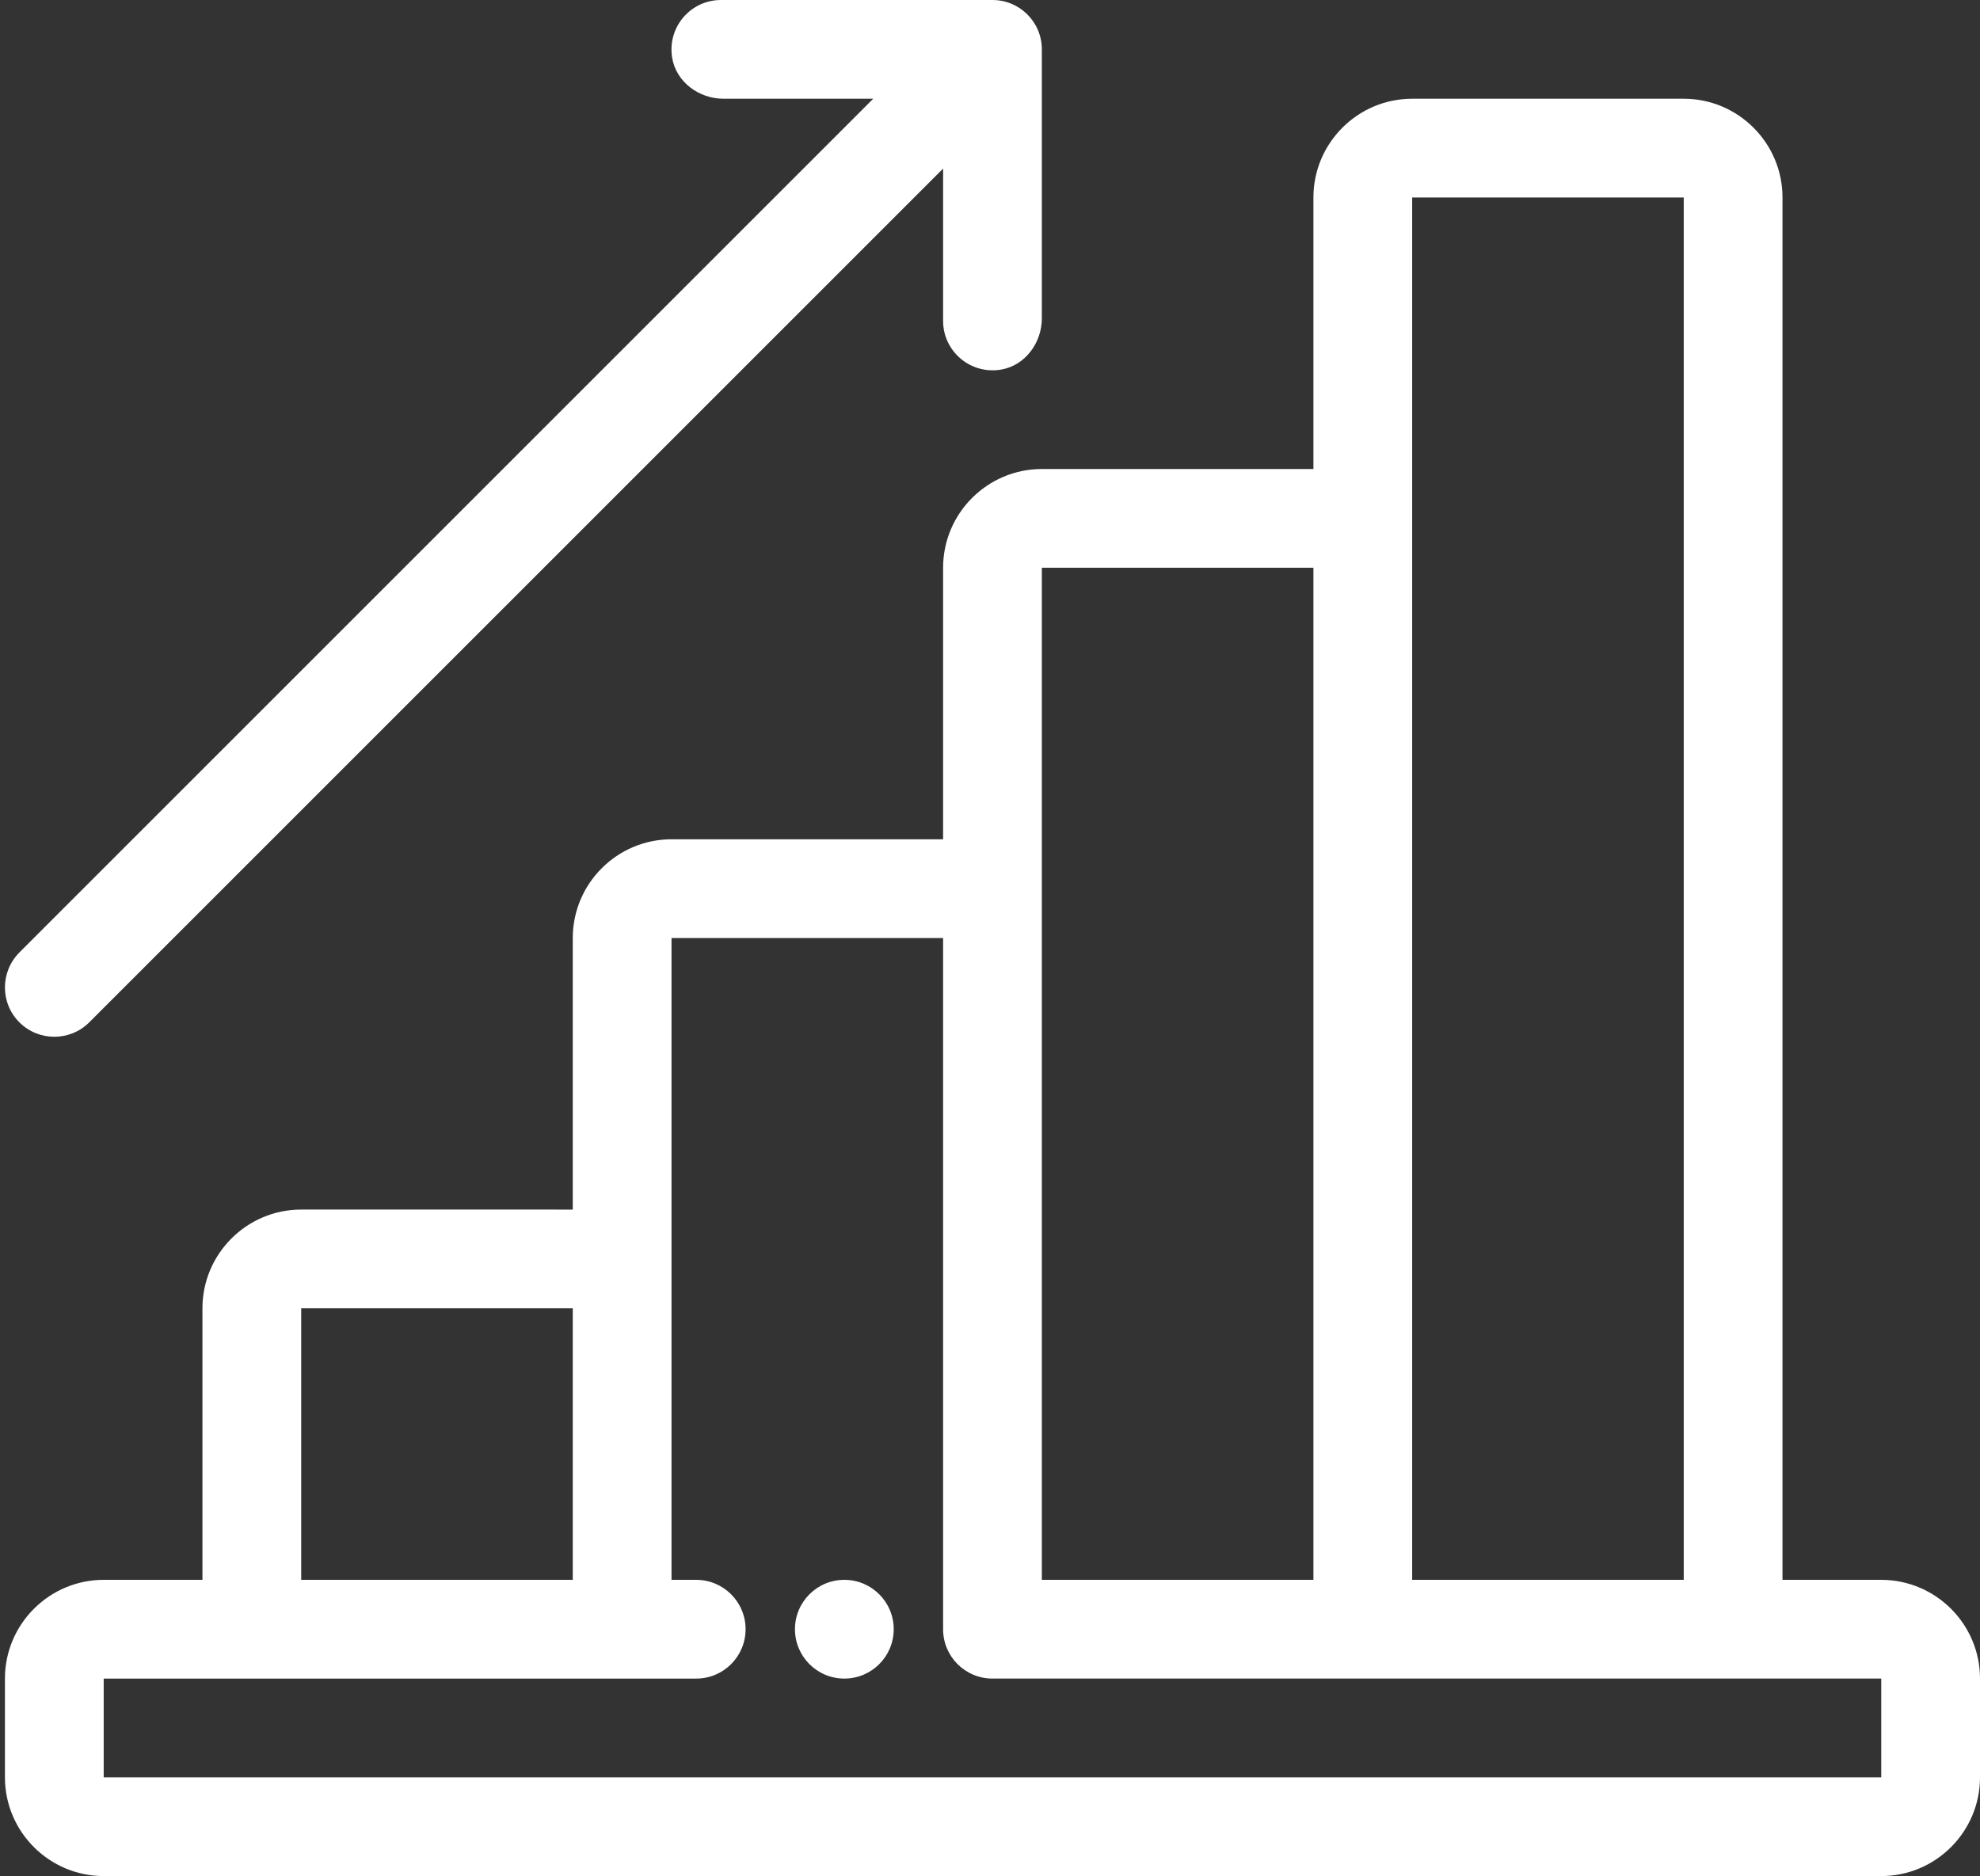
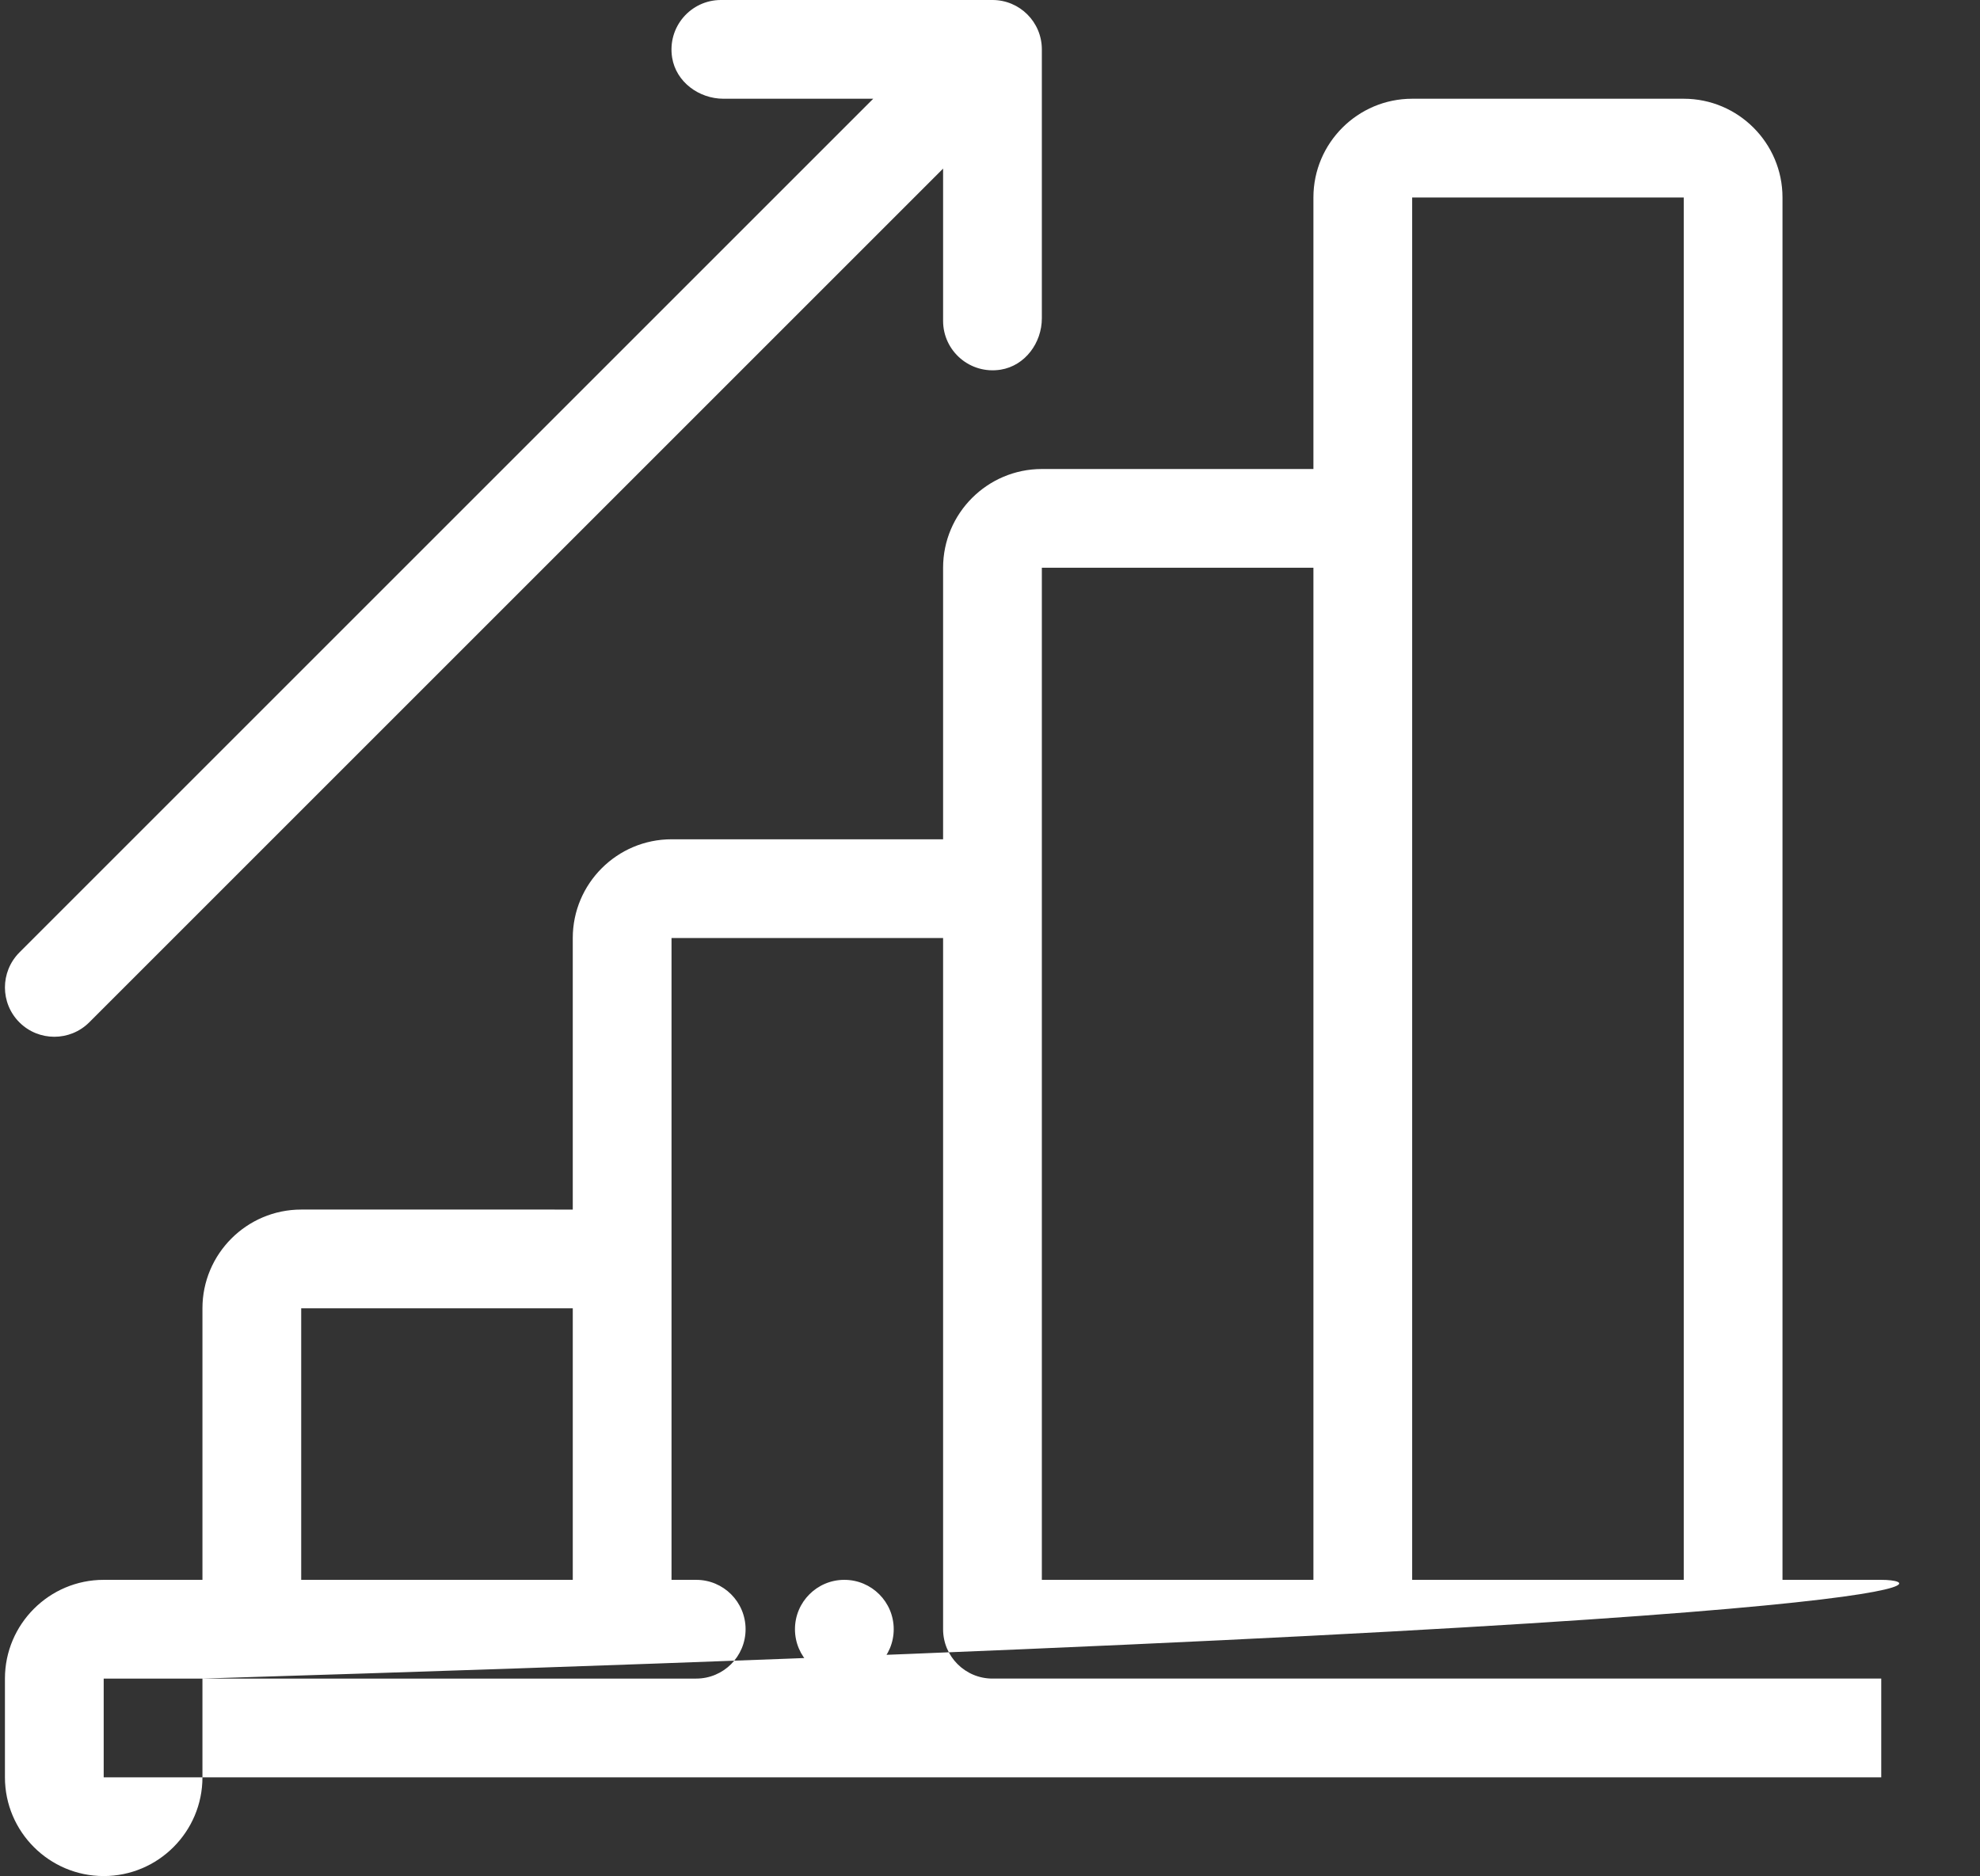
<svg xmlns="http://www.w3.org/2000/svg" fill="#ffffff" height="152" preserveAspectRatio="xMidYMid meet" version="1" viewBox="-0.4 0.0 160.4 152.0" width="160.4" zoomAndPan="magnify">
  <rect x="-0.4" y="0.0" width="160.4" height="152.0" fill="#333333" stroke="none" />
  <g id="change1_1">
-     <path d="M152,128h-8V16c0-4.41-3.59-8-8-8h-22c-4.41,0-8,3.59-8,8v22H84c-4.41,0-8,3.59-8,8v22H54c-4.41,0-8,3.59-8,8v22H24 c-4.41,0-8,3.59-8,8v22H8c-4.41,0-8,3.59-8,8v8c0,4.41,3.59,8,8,8h144c4.41,0,8-3.59,8-8v-8C160,131.59,156.41,128,152,128z M114,16 h22v112h-22V16z M84,46h22v82H84V46z M24,106h22v22H24V106z M152,144H8v-8h48c2.21,0,4-1.79,4-4s-1.79-4-4-4h-2V76h22v56 c0,2.21,1.79,4,4,4h72V144z M72,132c0,2.21-1.79,4-4,4s-4-1.79-4-4c0-2.21,1.79-4,4-4S72,129.79,72,132z M1.17,82.83 c-1.56-1.56-1.56-4.09,0-5.66c0,0,0,0,0,0L70.34,8H58.21c-1.99,0-3.84-1.36-4.16-3.33C53.65,2.17,55.57,0,58,0h22c2.21,0,4,1.79,4,4 v21.79c0,1.99-1.36,3.84-3.33,4.16C78.17,30.35,76,28.43,76,26V13.66L6.83,82.83c0,0,0,0,0,0C5.27,84.39,2.73,84.39,1.17,82.83z" fill="inherit" />
+     <path d="M152,128h-8V16c0-4.41-3.59-8-8-8h-22c-4.41,0-8,3.59-8,8v22H84c-4.41,0-8,3.59-8,8v22H54c-4.41,0-8,3.59-8,8v22H24 c-4.41,0-8,3.59-8,8v22H8c-4.41,0-8,3.59-8,8v8c0,4.41,3.59,8,8,8c4.41,0,8-3.59,8-8v-8C160,131.59,156.41,128,152,128z M114,16 h22v112h-22V16z M84,46h22v82H84V46z M24,106h22v22H24V106z M152,144H8v-8h48c2.21,0,4-1.79,4-4s-1.79-4-4-4h-2V76h22v56 c0,2.21,1.79,4,4,4h72V144z M72,132c0,2.21-1.79,4-4,4s-4-1.79-4-4c0-2.21,1.79-4,4-4S72,129.79,72,132z M1.17,82.83 c-1.56-1.56-1.56-4.09,0-5.66c0,0,0,0,0,0L70.34,8H58.21c-1.99,0-3.84-1.36-4.16-3.33C53.65,2.17,55.57,0,58,0h22c2.21,0,4,1.79,4,4 v21.79c0,1.99-1.36,3.84-3.33,4.16C78.17,30.35,76,28.43,76,26V13.66L6.83,82.83c0,0,0,0,0,0C5.27,84.39,2.73,84.39,1.17,82.83z" fill="inherit" />
  </g>
</svg>